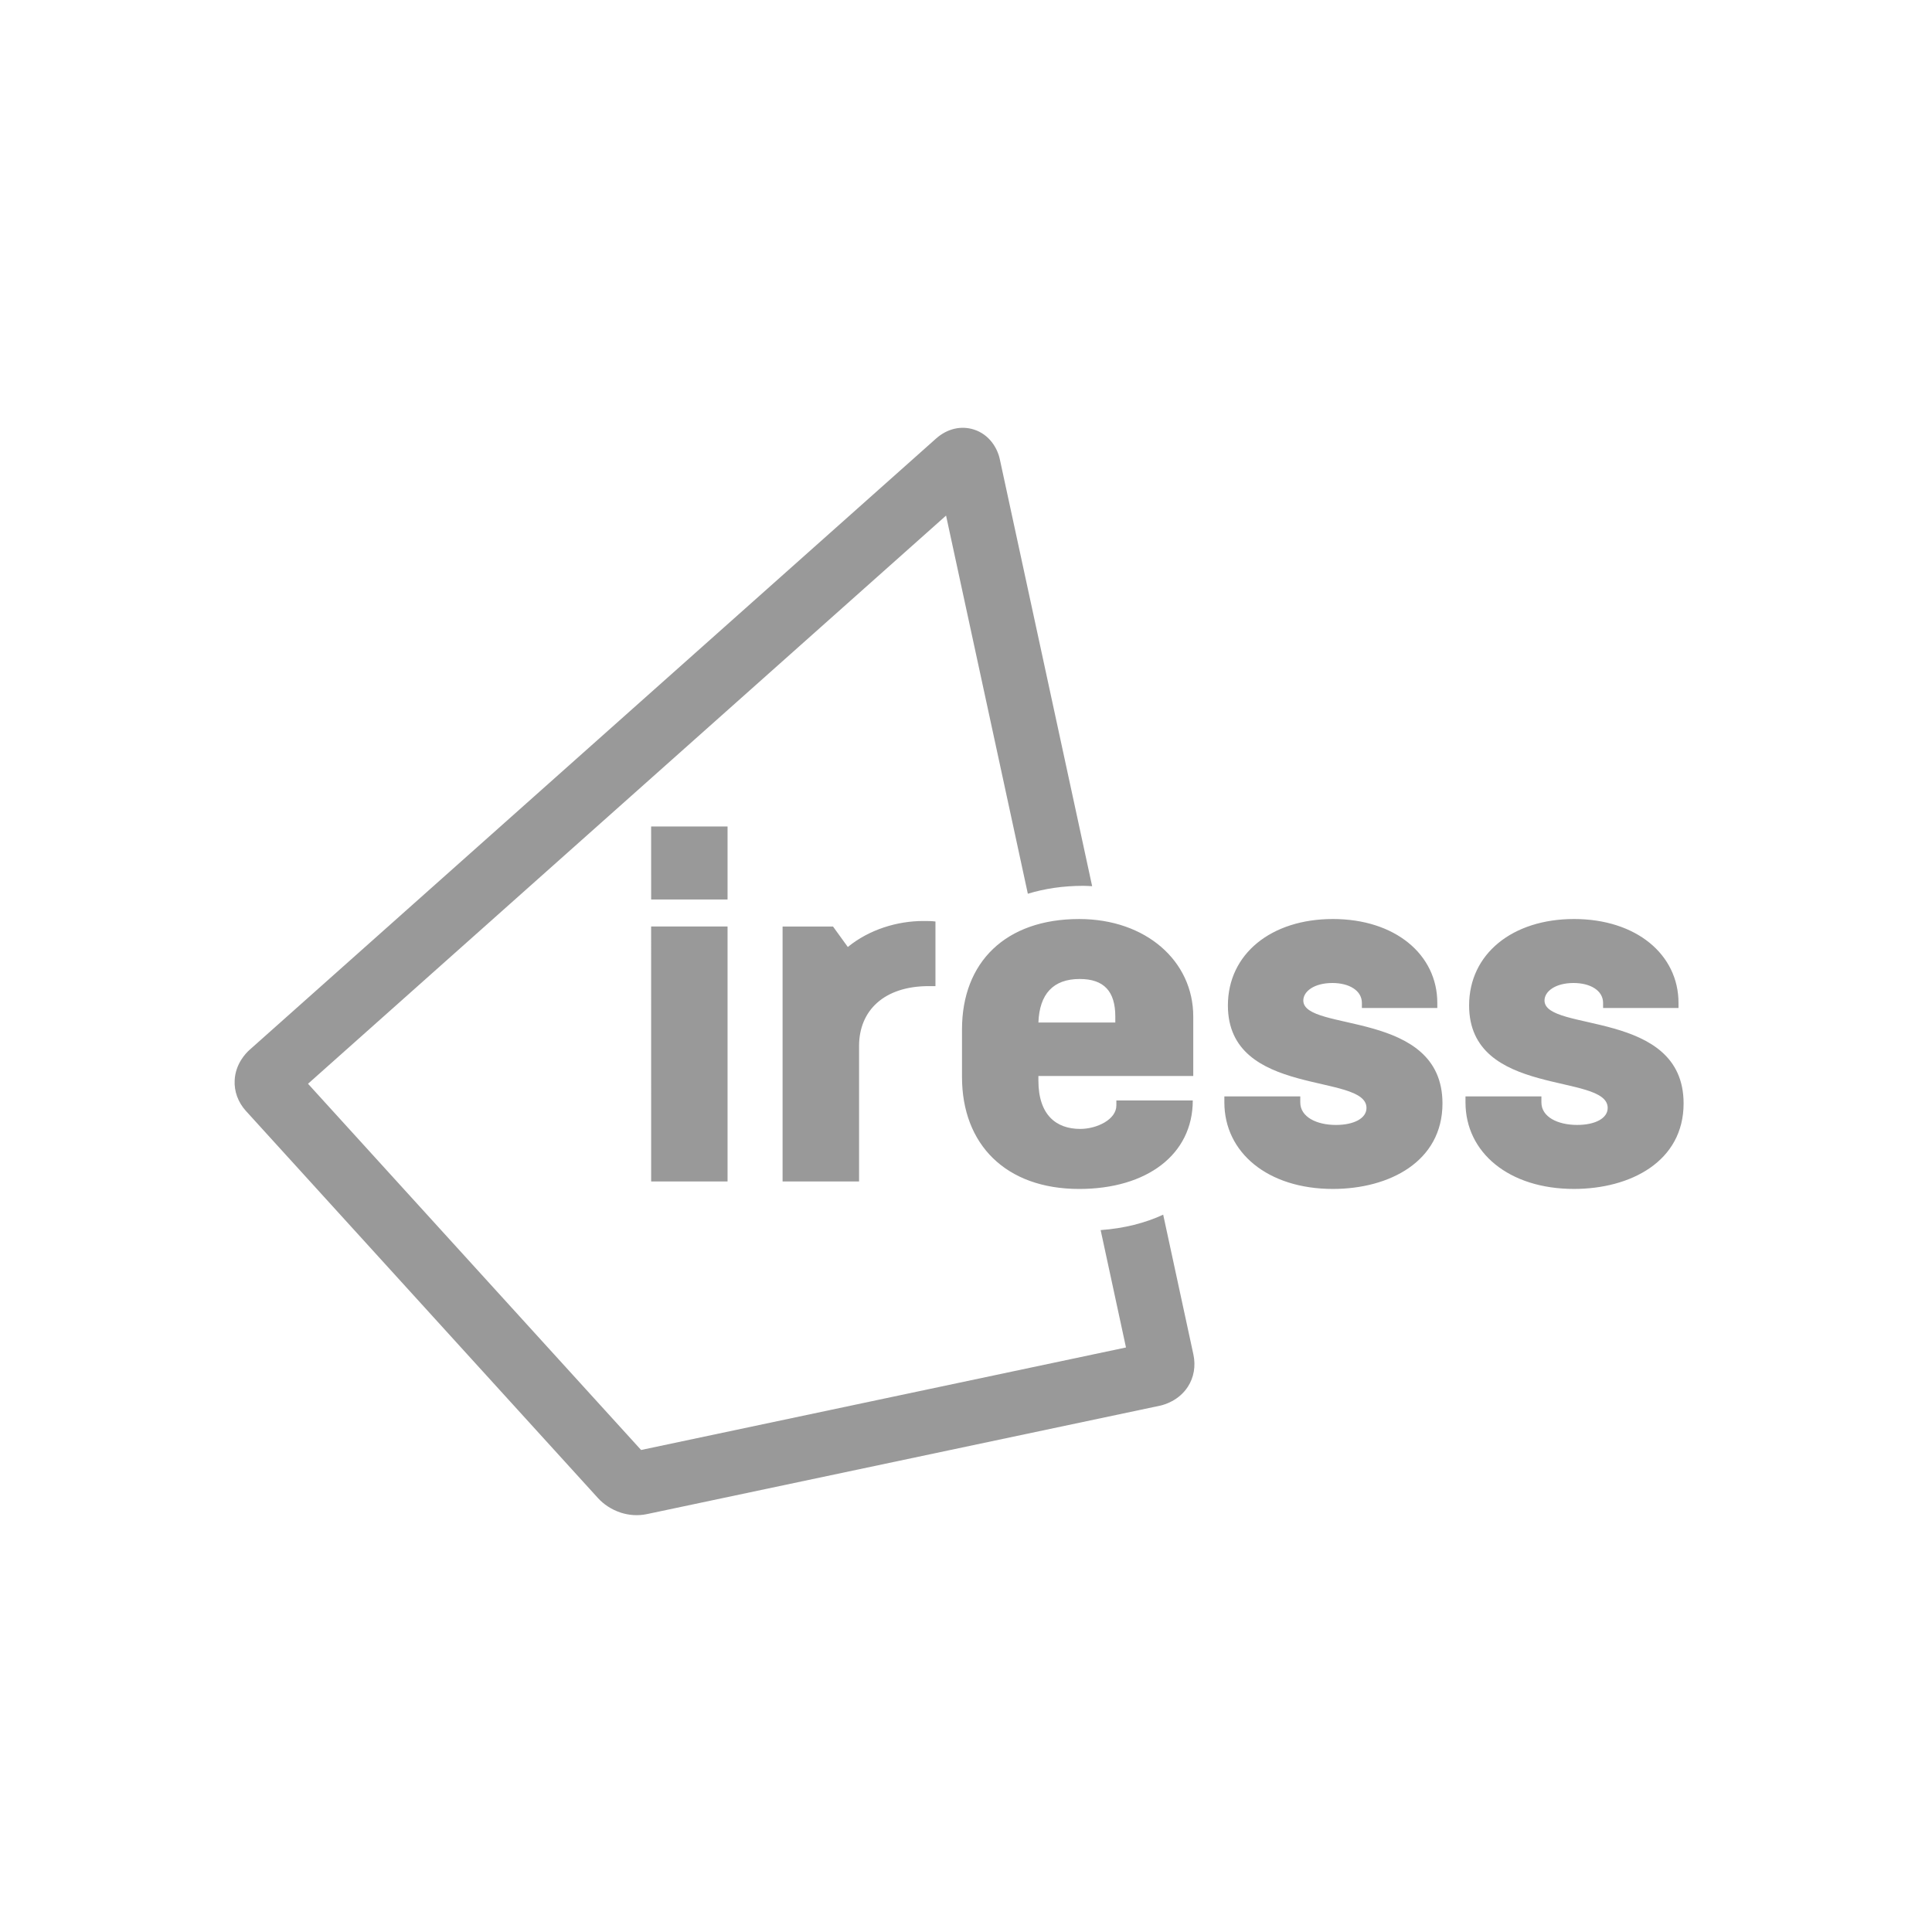
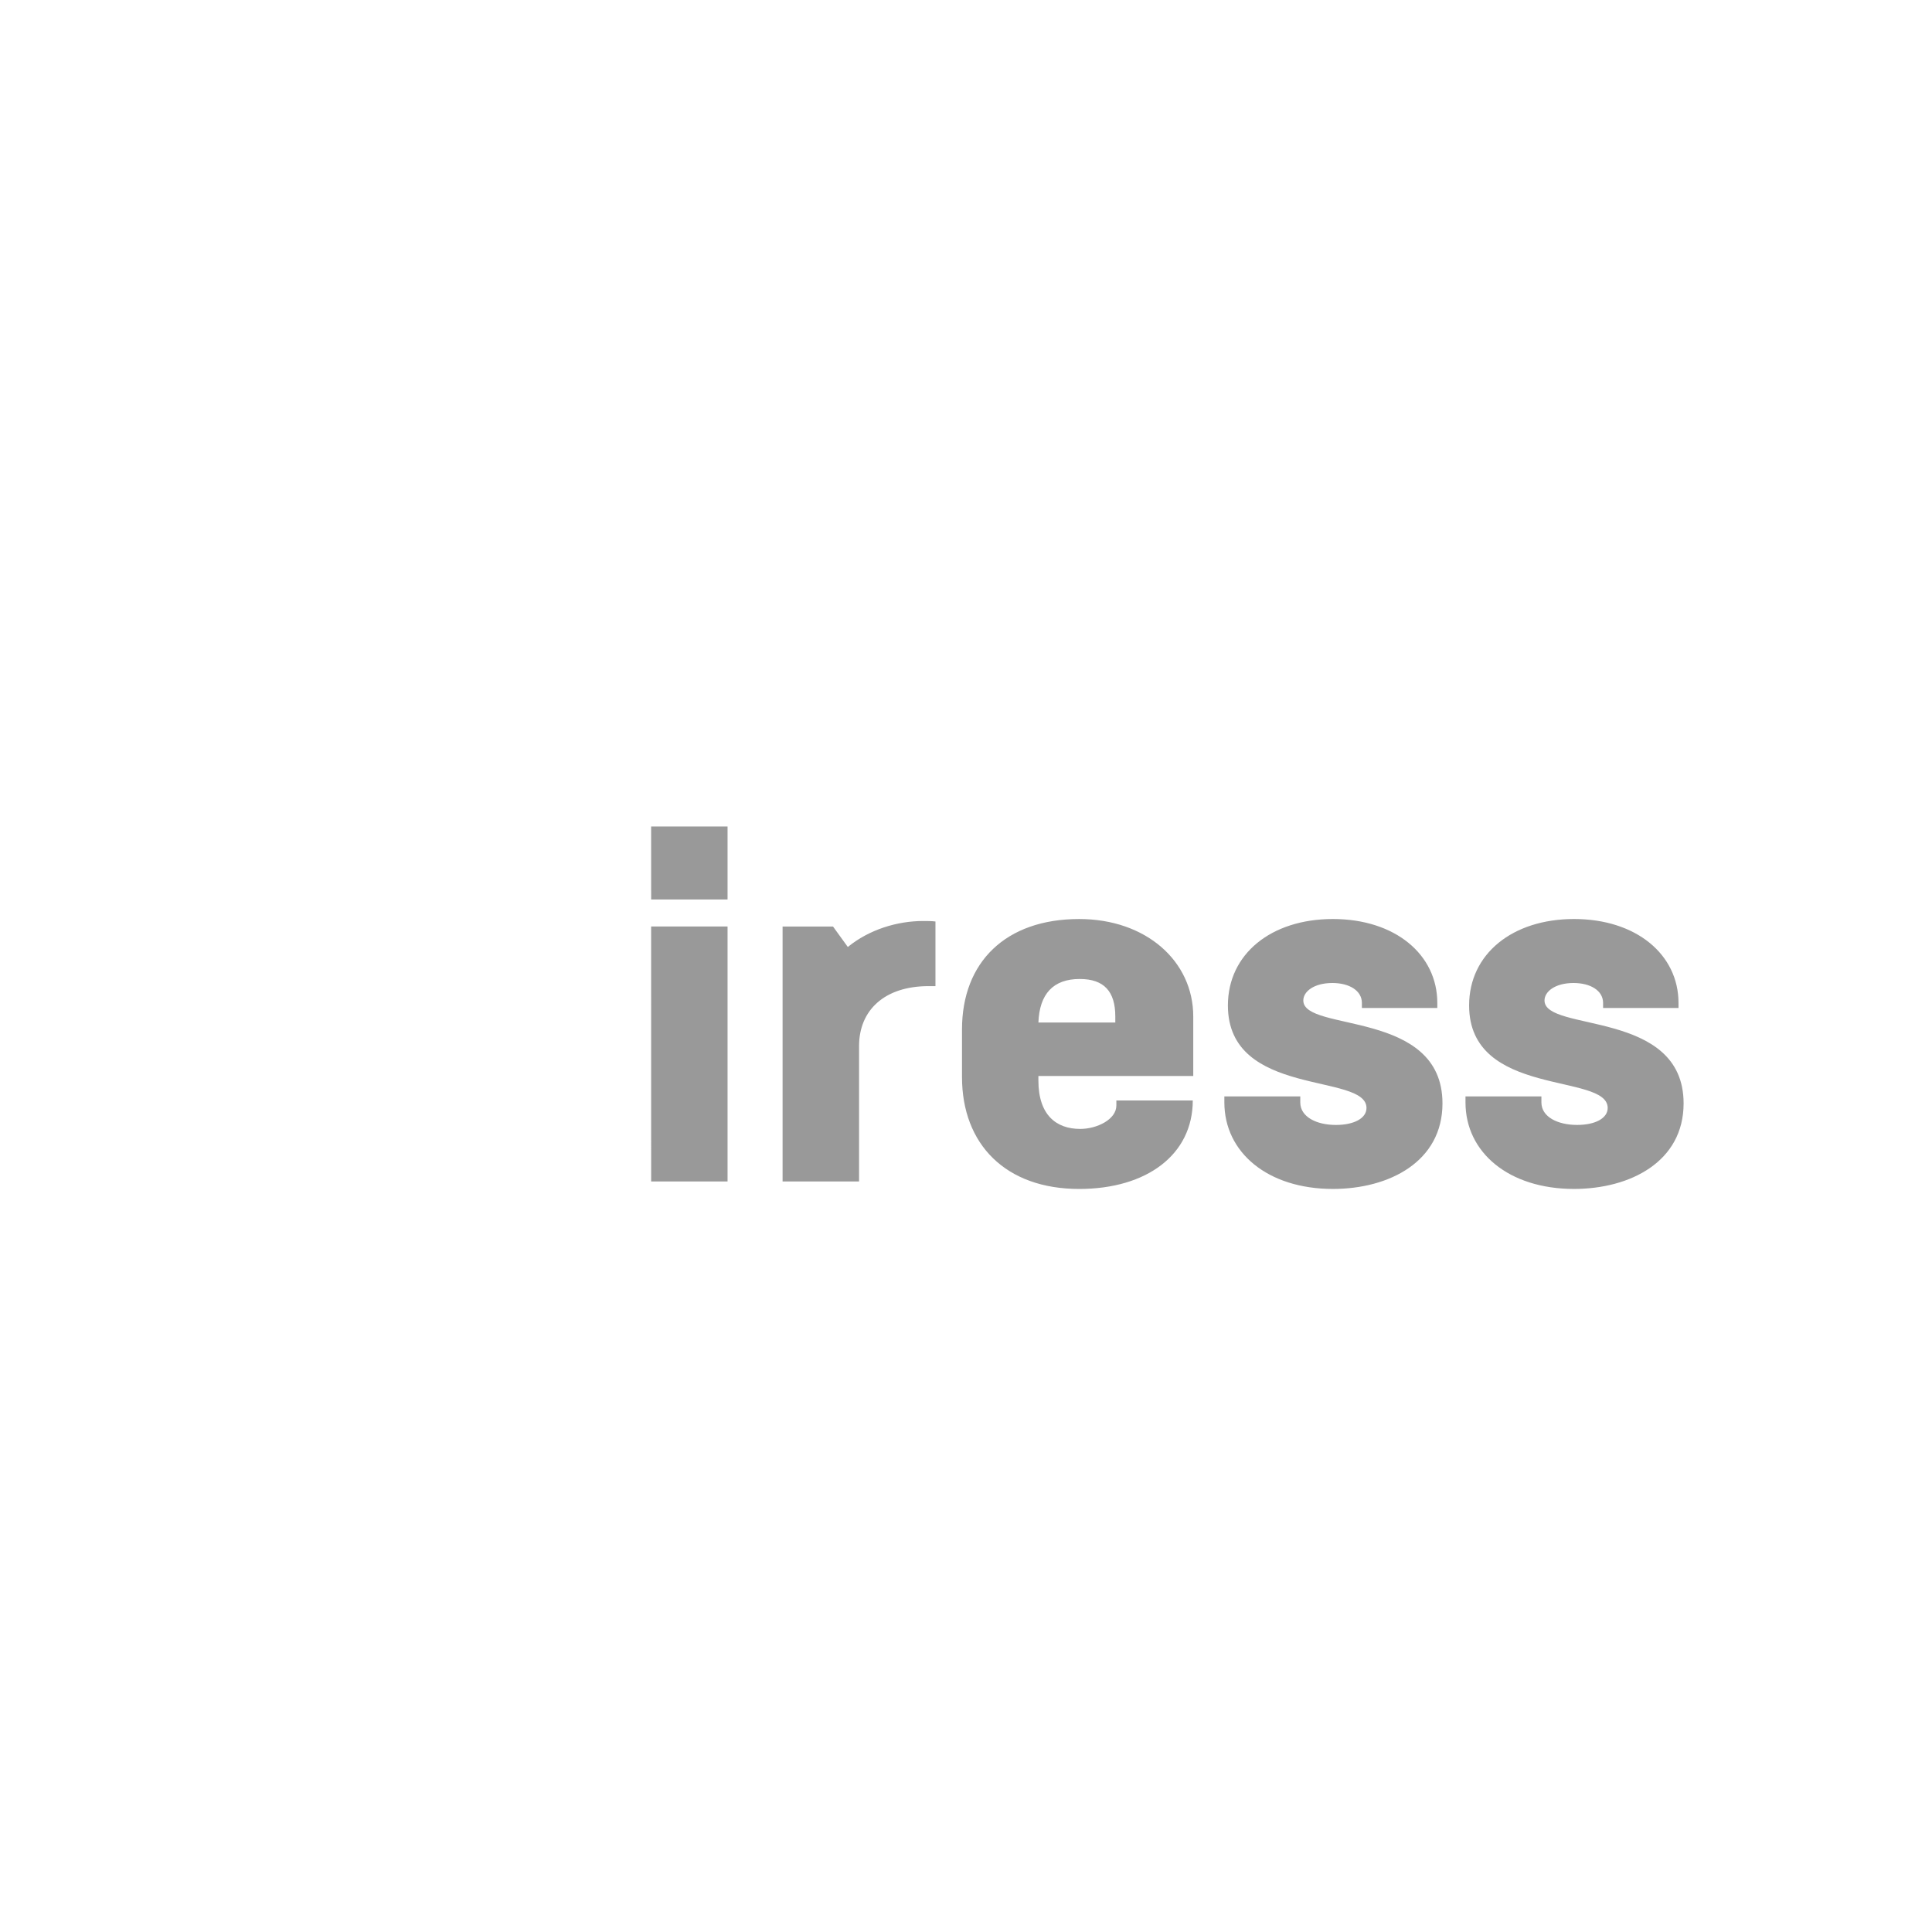
<svg xmlns="http://www.w3.org/2000/svg" width="140" height="140" viewBox="0 0 140 140" fill="none">
-   <path d="M72.448 33.268C72.274 32.468 71.694 31.488 70.582 31.129C69.638 30.826 68.639 31.062 67.829 31.78L18.061 76.097C17.83 76.308 17.066 77.072 17.005 78.272C16.959 79.083 17.251 79.878 17.825 80.509L43.349 108.575C43.719 108.98 44.293 109.39 44.995 109.616C45.564 109.796 46.21 109.862 46.902 109.713L84.064 101.86C84.366 101.793 85.412 101.506 86.073 100.495C86.514 99.818 86.657 98.987 86.478 98.15L84.289 88.019C82.987 88.624 81.464 89.014 79.757 89.137L81.593 97.643L46.456 105.071L22.32 78.534L68.555 37.361L74.481 64.764C75.691 64.395 77.029 64.19 78.516 64.19C78.726 64.19 78.931 64.21 79.141 64.216L72.448 33.268Z" fill="#999999" />
  <path d="M47.185 65.179H52.721V59.891H47.183L47.185 65.179ZM47.185 85.612H52.721V67.135H47.183L47.185 85.612ZM66.901 66.739C65.019 66.739 62.989 67.355 61.436 68.622L60.364 67.14H56.709V85.612H62.251V75.798C62.251 73.223 64.071 71.458 67.3 71.458H67.787V66.775C67.495 66.739 67.198 66.739 66.9 66.739L66.901 66.739ZM78.199 66.596C72.883 66.596 69.71 69.71 69.71 74.599V78.041C69.71 82.93 72.883 86.156 78.199 86.156C83.111 86.156 86.433 83.658 86.433 79.744H80.896V80.108C80.896 81.119 79.491 81.806 78.276 81.806C76.538 81.806 75.246 80.796 75.246 78.297V77.969H86.468V73.66C86.468 69.638 83.034 66.596 78.199 66.596L78.199 66.596ZM75.247 74.096C75.323 72.028 76.318 70.941 78.24 70.941C80.009 70.941 80.819 71.849 80.819 73.66V74.096L75.247 74.096ZM96.586 86.155C100.682 86.155 104.527 84.165 104.527 79.958C104.527 73.115 94.443 74.818 94.443 72.499C94.443 71.848 95.217 71.232 96.55 71.232C97.765 71.232 98.688 71.776 98.688 72.679V73.043H104.153V72.679C104.153 69.165 101.092 66.595 96.586 66.595C92.116 66.595 88.978 69.129 88.978 72.859C88.978 79.563 99.021 77.716 99.021 80.287C99.021 81.046 98.098 81.518 96.806 81.518C95.402 81.518 94.223 80.938 94.223 79.886V79.45H88.722V79.886C88.722 83.508 91.859 86.155 96.586 86.155V86.155ZM114.047 86.155C118.155 86.155 122 84.164 122 79.958C122 73.115 111.921 74.818 111.921 72.499C111.921 71.848 112.696 71.232 114.023 71.232C115.244 71.232 116.166 71.776 116.166 72.679V73.043H121.631V72.679C121.631 69.165 118.566 66.595 114.059 66.595C109.594 66.595 106.457 69.129 106.457 72.858C106.457 79.563 116.499 77.716 116.499 80.286C116.499 81.046 115.577 81.517 114.285 81.517C112.88 81.517 111.696 80.938 111.696 79.886V79.45H106.195V79.886C106.195 83.508 109.333 86.155 114.059 86.155L114.047 86.155Z" fill="#999999" />
</svg>